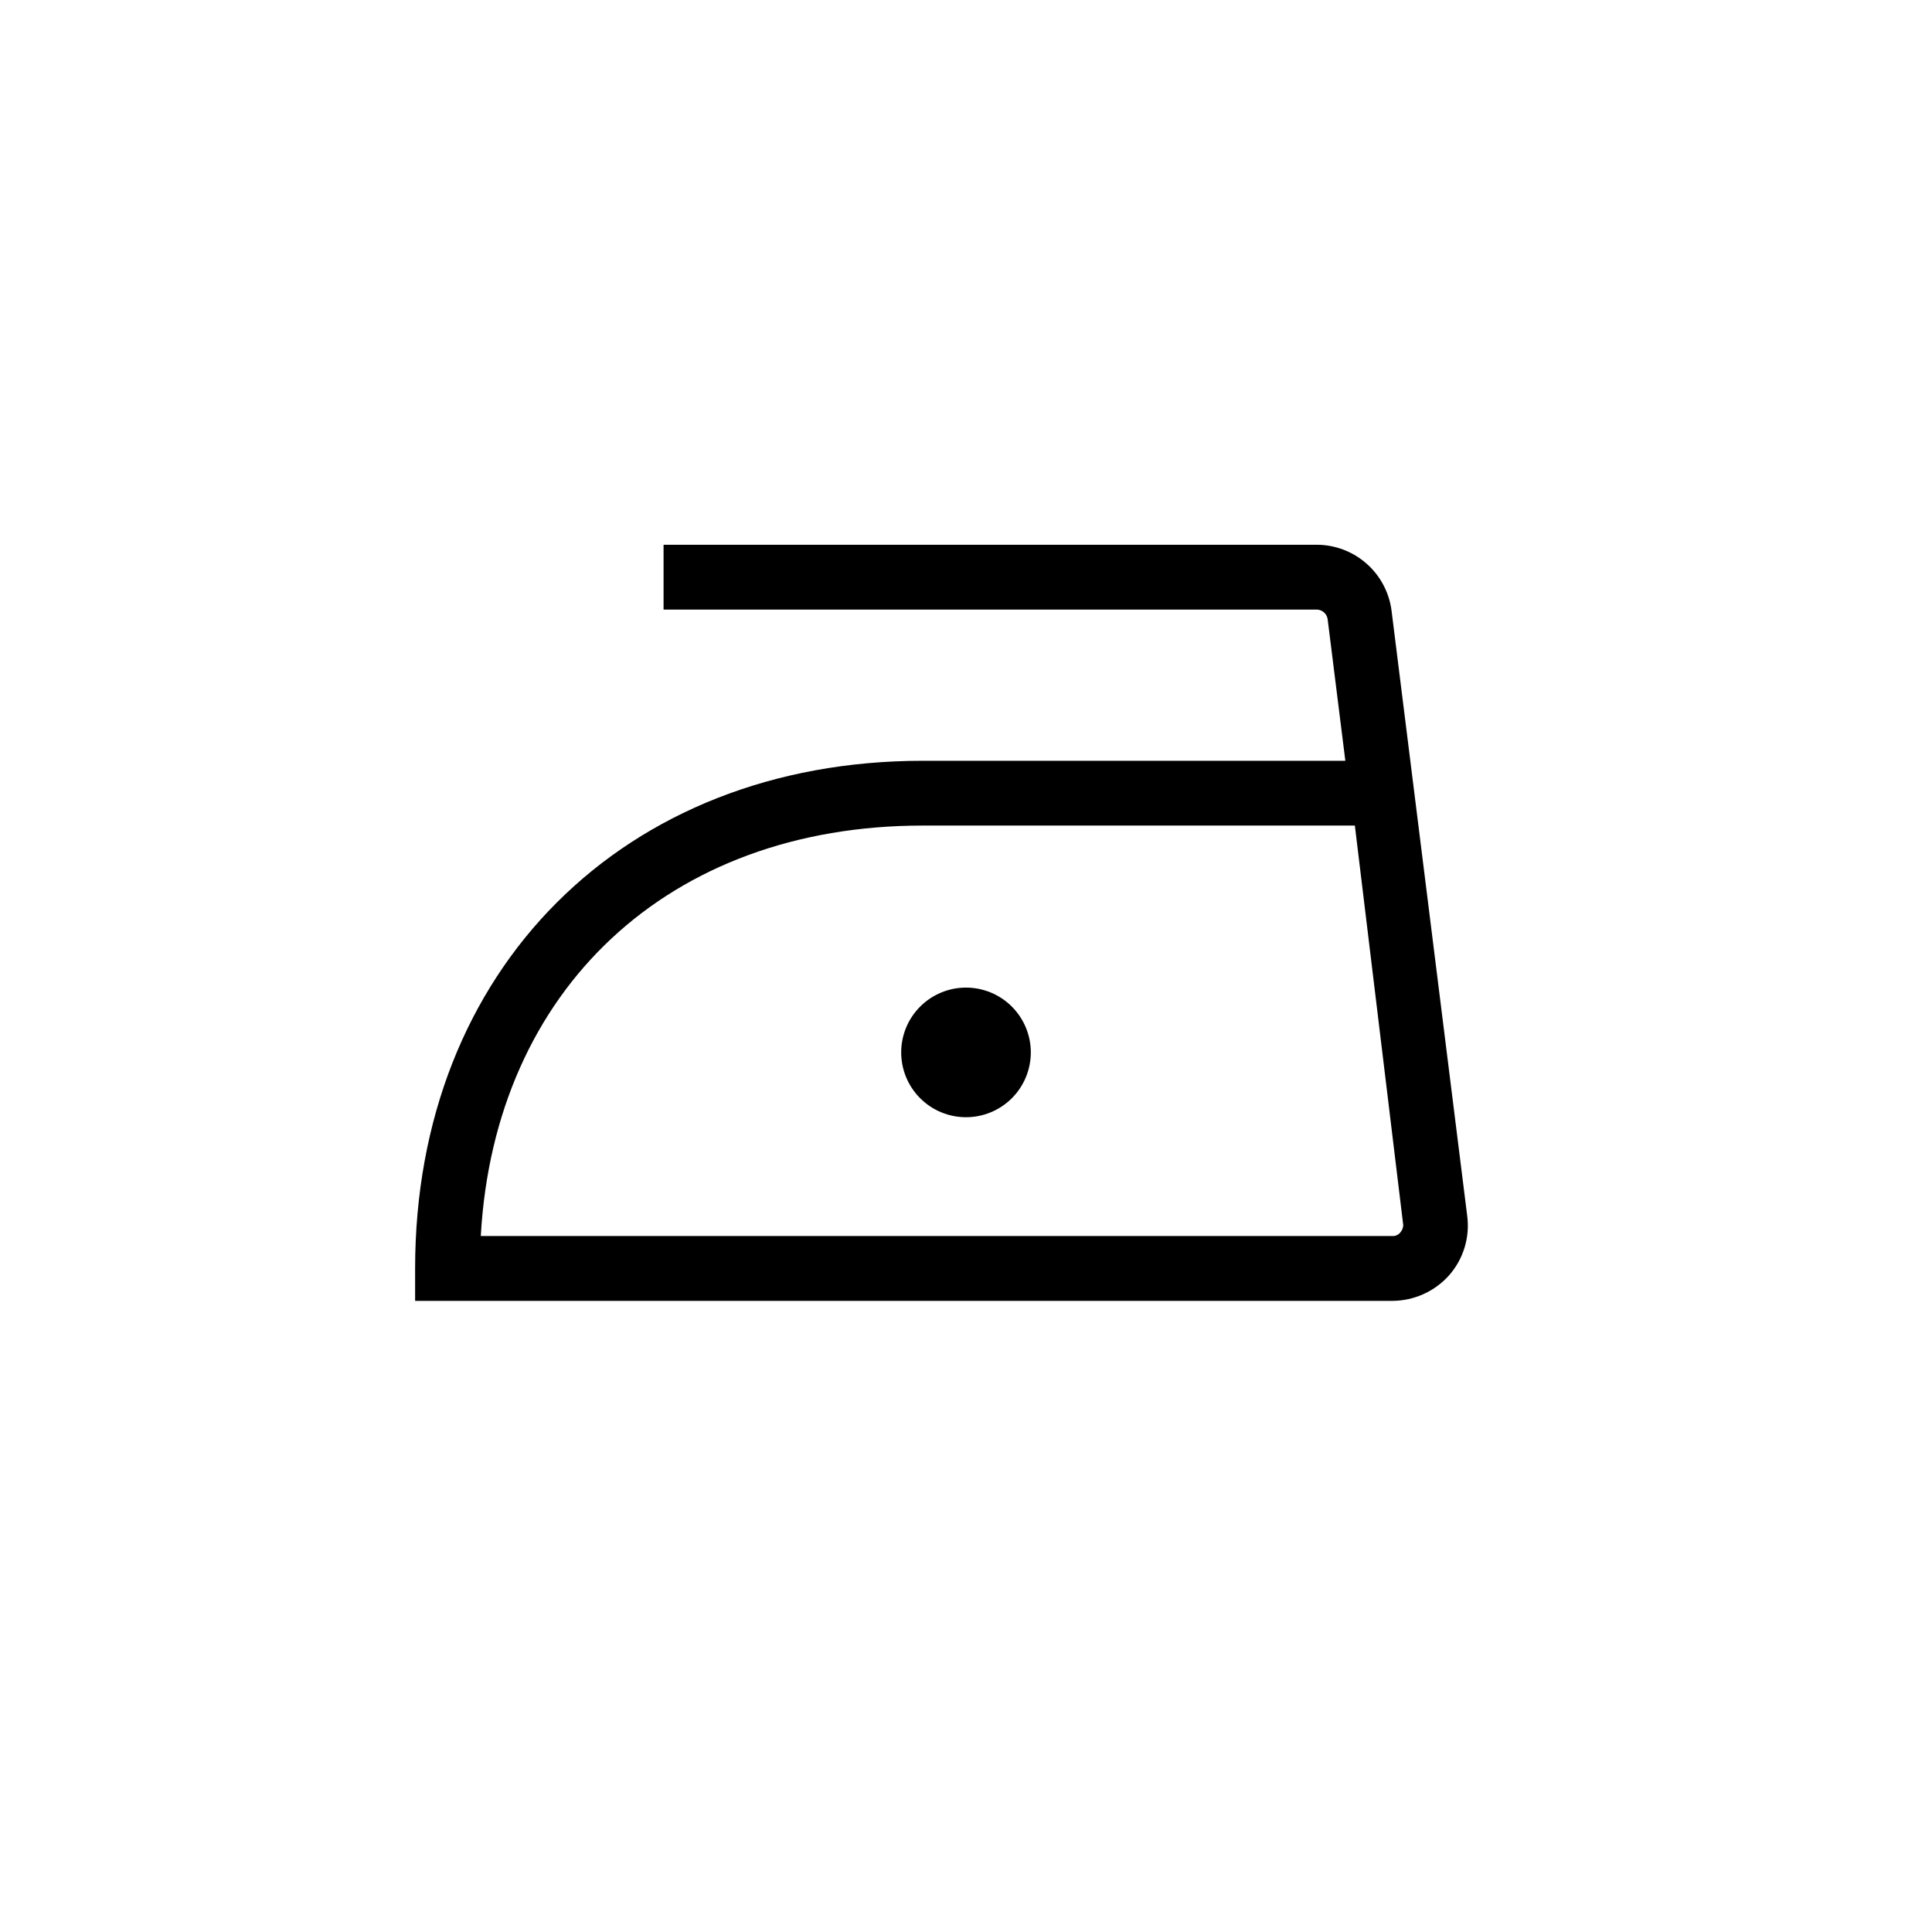
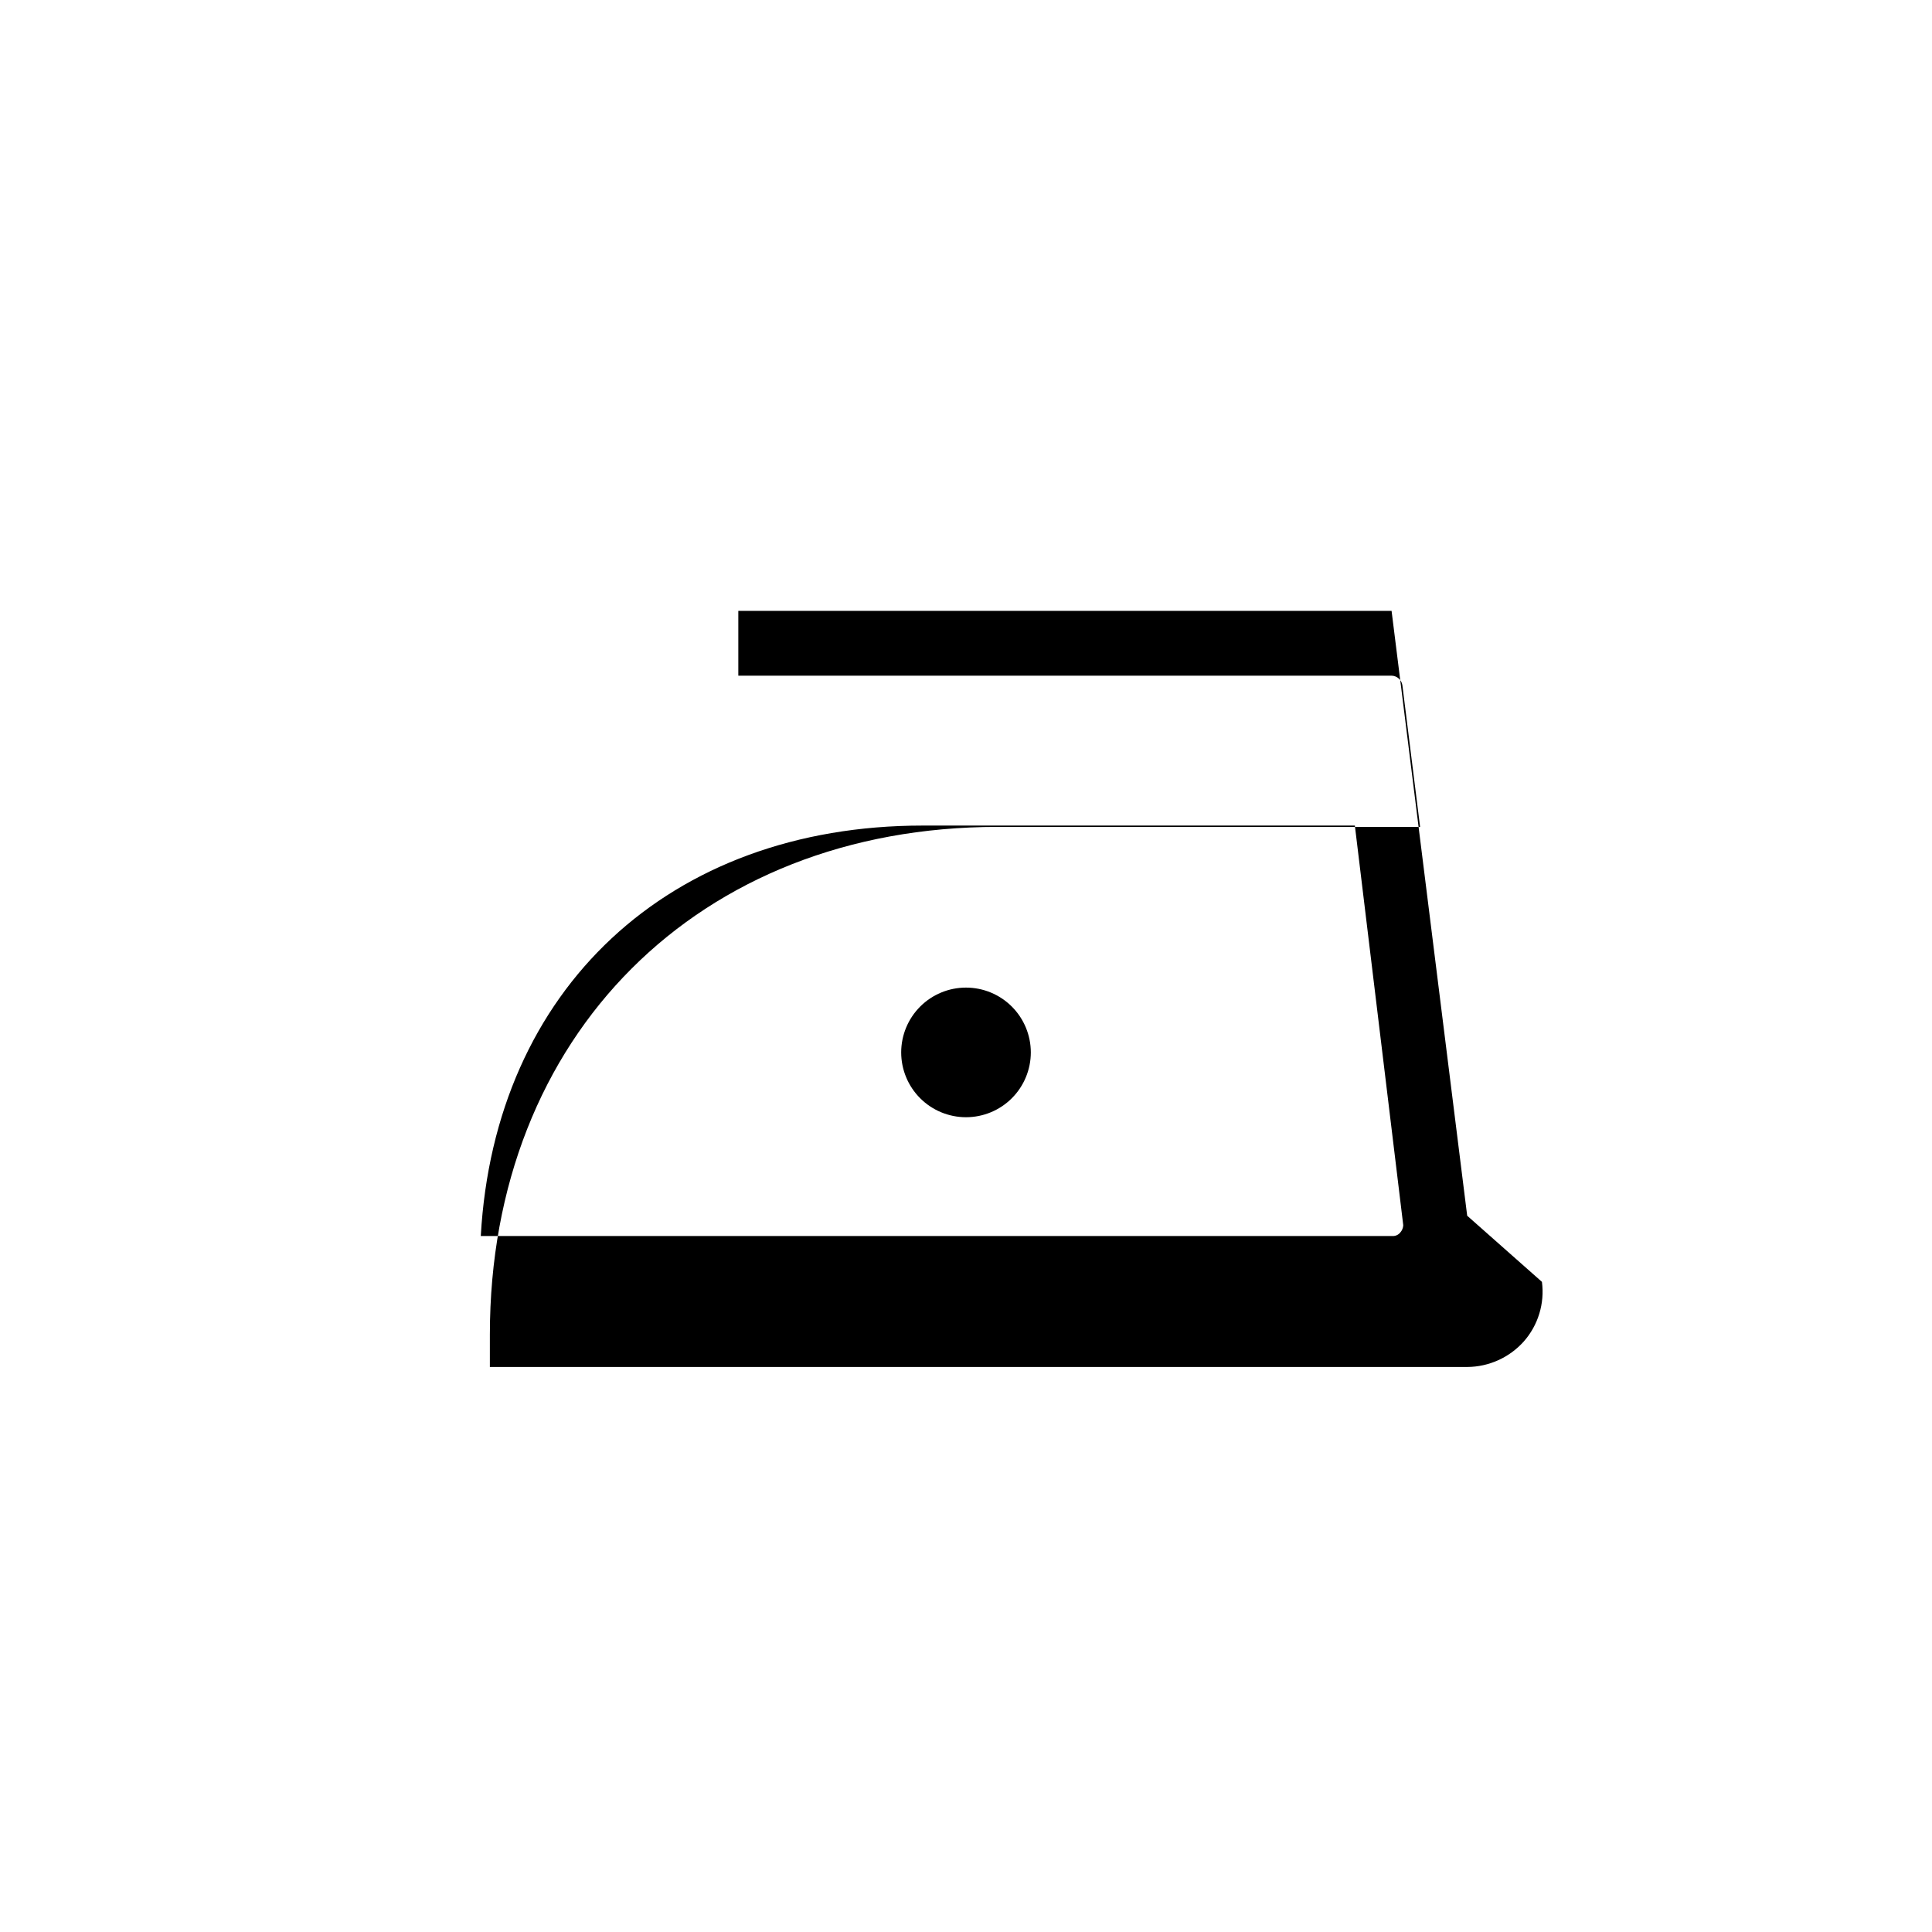
<svg xmlns="http://www.w3.org/2000/svg" fill="#000000" width="800px" height="800px" version="1.1" viewBox="144 144 512 512">
-   <path d="m532.82 466.18-20.039-160.3v0.004c-0.609-4.828-2.957-9.27-6.602-12.492-3.644-3.223-8.34-5.012-13.207-5.027h-173.12v17.176h173.12c1.438 0.039 2.644 1.098 2.863 2.519l4.695 37.559-111.98-0.004c-79.234 0-134.54 55.305-134.54 134.54v8.586l259 0.004c5.731-0.031 11.18-2.484 15-6.758 3.812-4.32 5.566-10.086 4.809-15.801zm-17.746 4.465c-0.504 0.613-1.27 0.953-2.062 0.918h-241.6c3.664-65.379 49.809-108.78 117.14-108.78h114.5l12.824 105.91c-0.031 0.723-0.316 1.41-0.801 1.945zm-97.898-47.746c0 4.555-1.812 8.926-5.031 12.145-3.223 3.223-7.59 5.031-12.145 5.031-4.559 0-8.926-1.809-12.145-5.031-3.223-3.219-5.031-7.59-5.031-12.145 0-4.555 1.809-8.922 5.031-12.145 3.219-3.223 7.586-5.031 12.145-5.031 4.555 0 8.922 1.809 12.145 5.031 3.219 3.223 5.031 7.59 5.031 12.145z" />
+   <path d="m532.82 466.18-20.039-160.3v0.004h-173.12v17.176h173.12c1.438 0.039 2.644 1.098 2.863 2.519l4.695 37.559-111.98-0.004c-79.234 0-134.54 55.305-134.54 134.54v8.586l259 0.004c5.731-0.031 11.18-2.484 15-6.758 3.812-4.32 5.566-10.086 4.809-15.801zm-17.746 4.465c-0.504 0.613-1.27 0.953-2.062 0.918h-241.6c3.664-65.379 49.809-108.78 117.14-108.78h114.5l12.824 105.91c-0.031 0.723-0.316 1.41-0.801 1.945zm-97.898-47.746c0 4.555-1.812 8.926-5.031 12.145-3.223 3.223-7.59 5.031-12.145 5.031-4.559 0-8.926-1.809-12.145-5.031-3.223-3.219-5.031-7.59-5.031-12.145 0-4.555 1.809-8.922 5.031-12.145 3.219-3.223 7.586-5.031 12.145-5.031 4.555 0 8.922 1.809 12.145 5.031 3.219 3.223 5.031 7.59 5.031 12.145z" />
</svg>